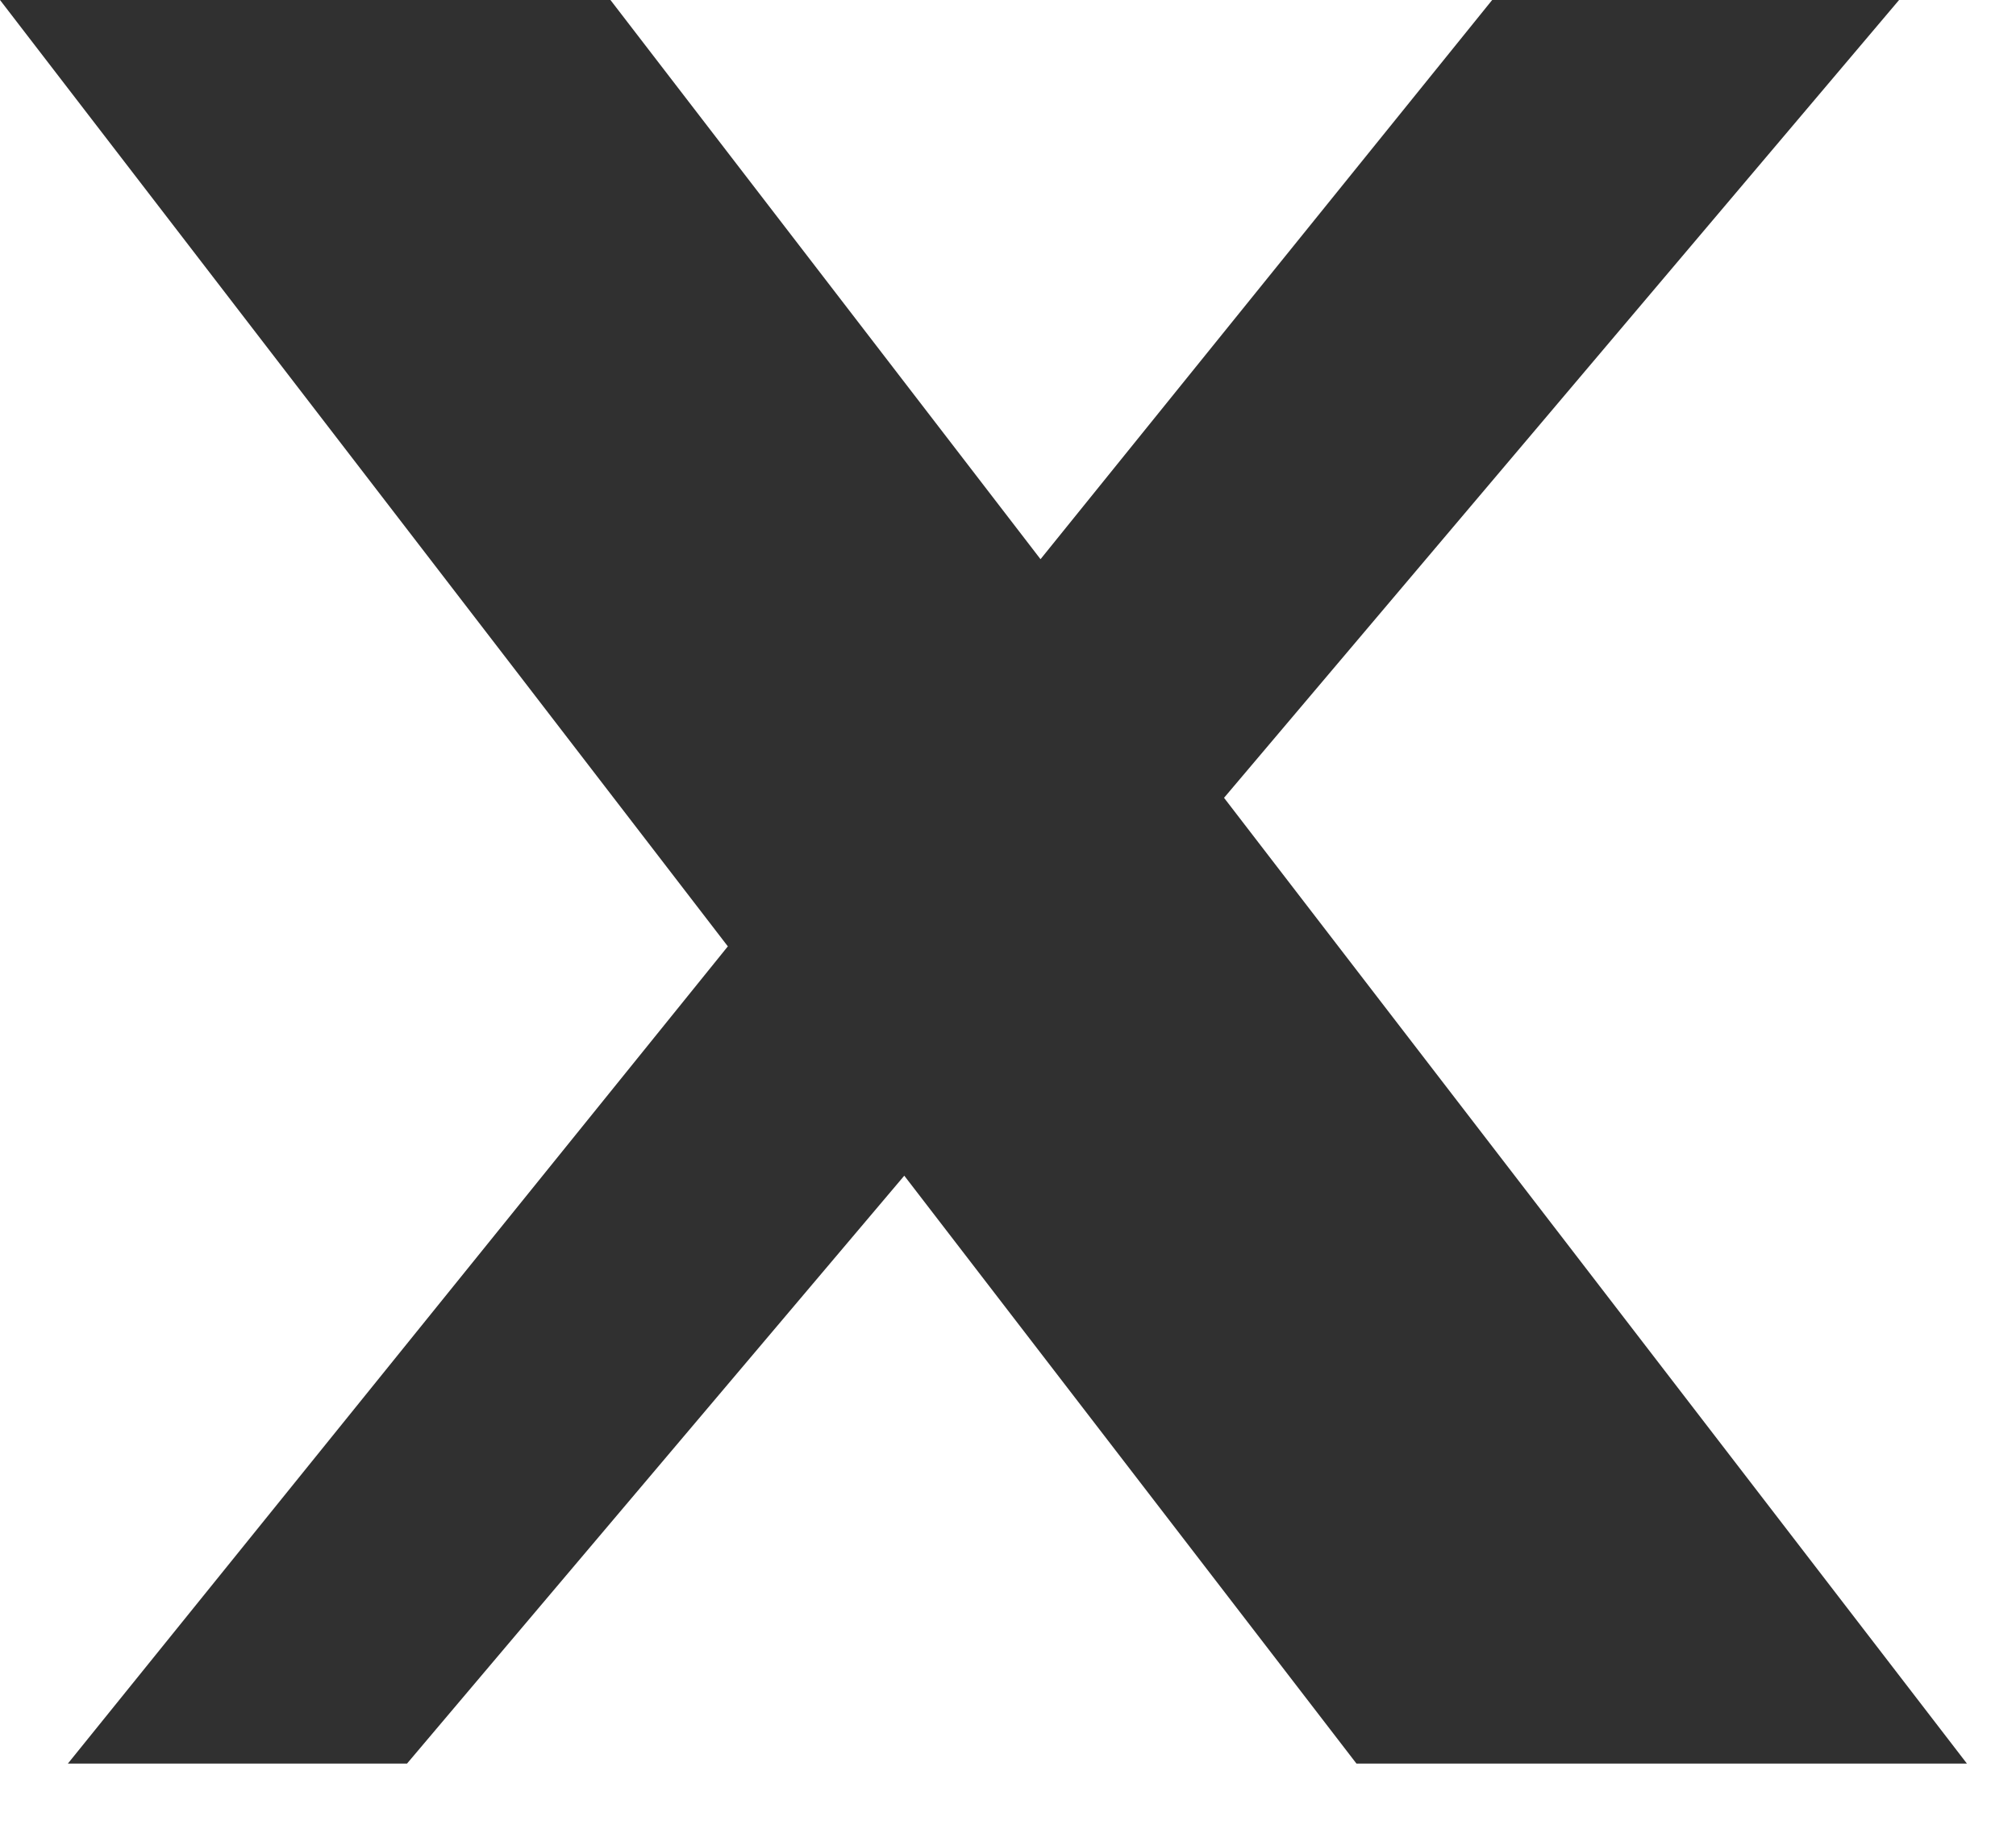
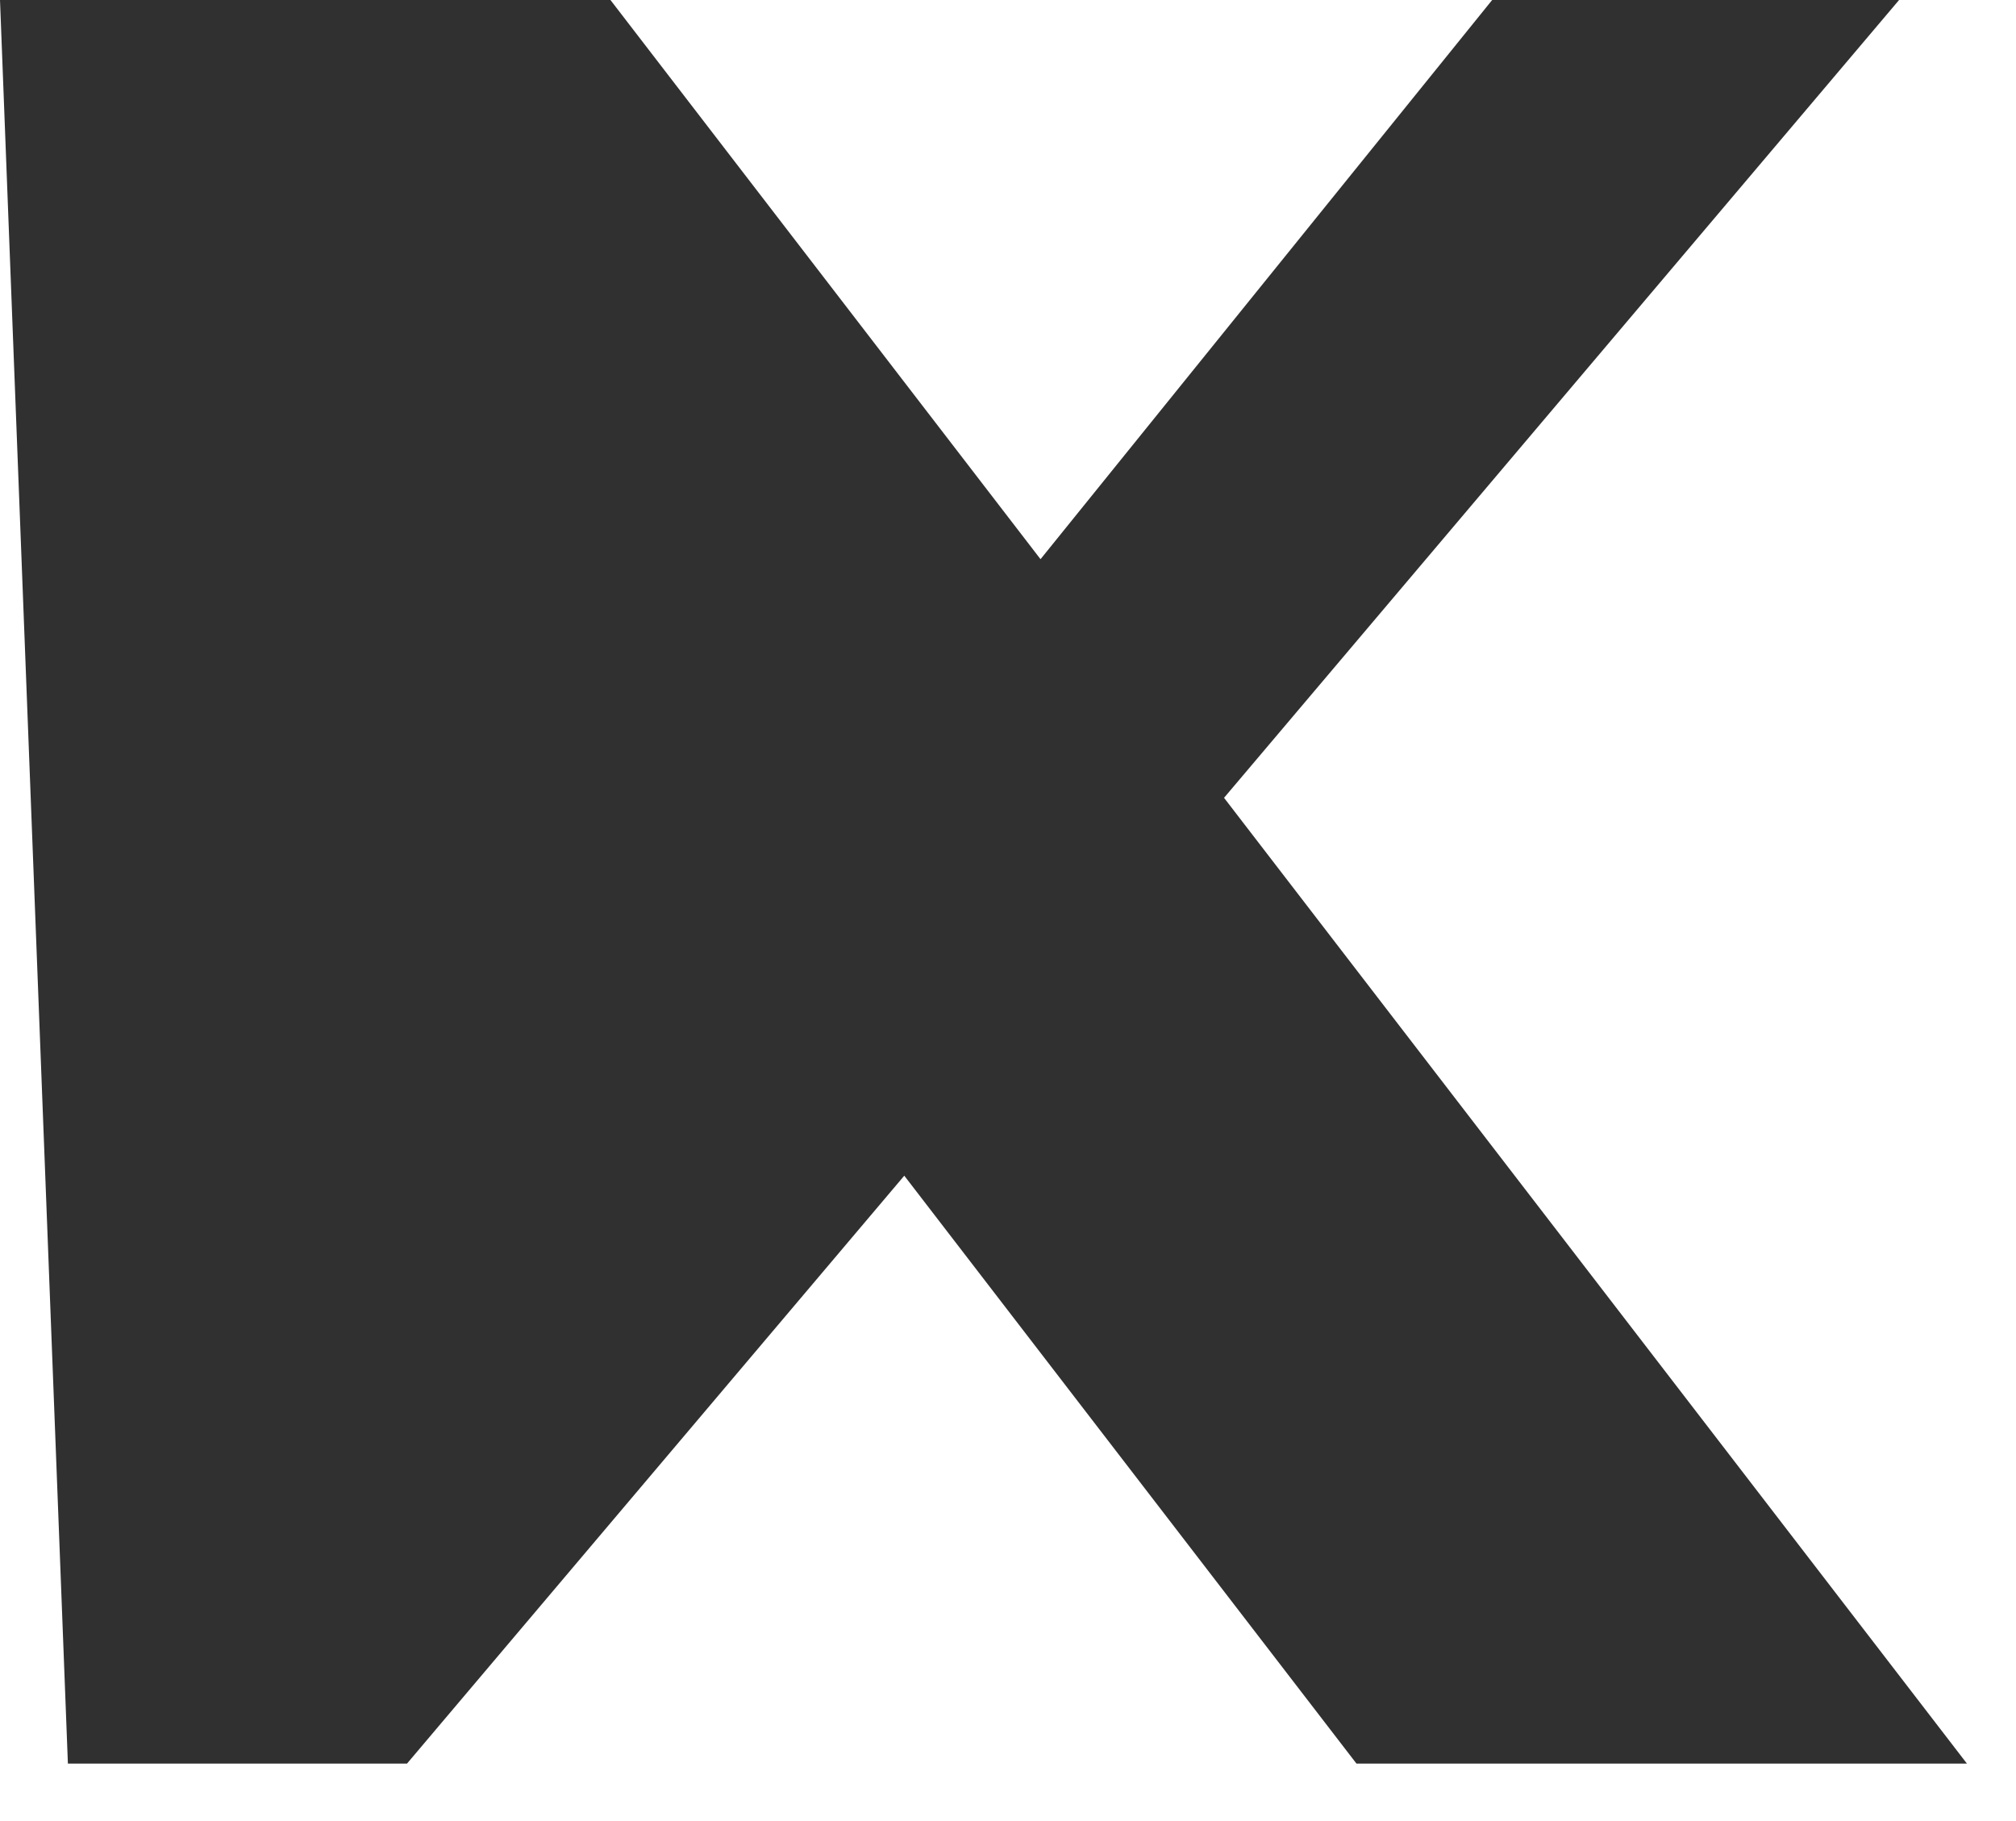
<svg xmlns="http://www.w3.org/2000/svg" width="31" height="28" viewBox="0 0 31 28" fill="none">
-   <path d="M9.387 0L16 8.598L22.945 0H29.202L18.822 12.267L30.245 27.116H20.858L13.905 18.077L6.259 27.116H1.044L11.192 14.551L0 0H9.387Z" fill="#303030" />
+   <path d="M9.387 0L16 8.598L22.945 0H29.202L18.822 12.267L30.245 27.116H20.858L13.905 18.077L6.259 27.116H1.044L0 0H9.387Z" fill="#303030" />
</svg>